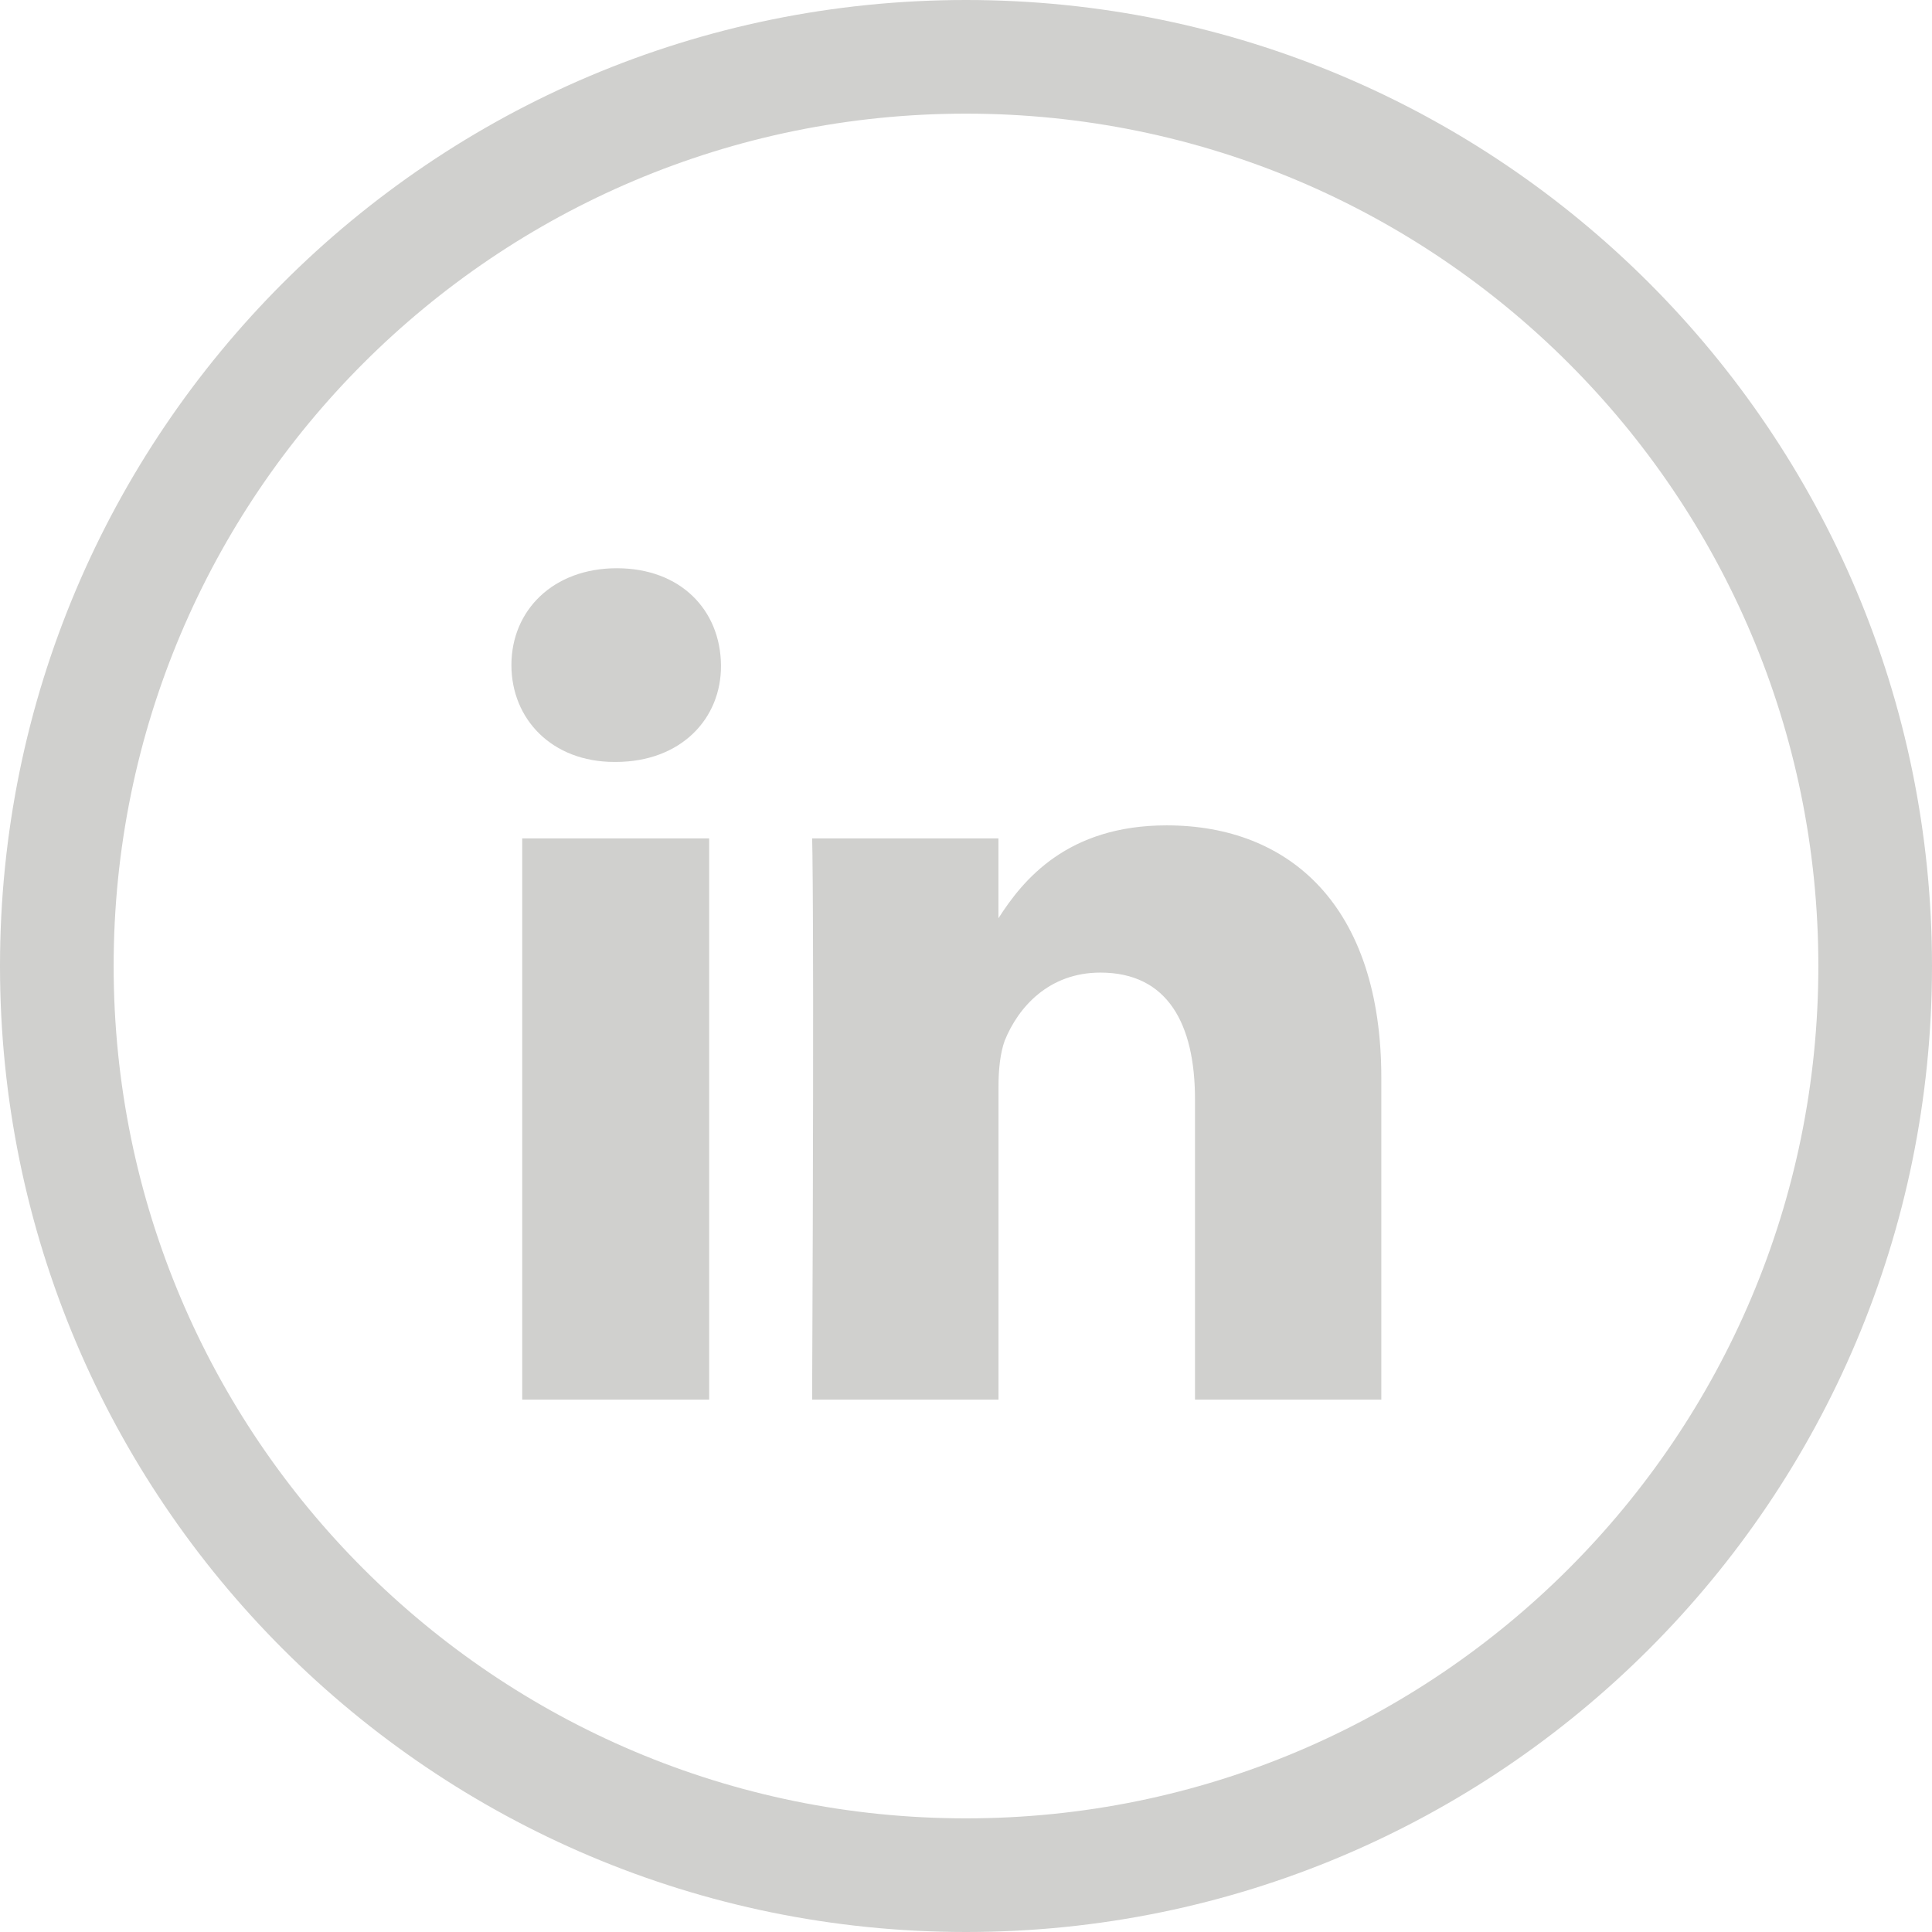
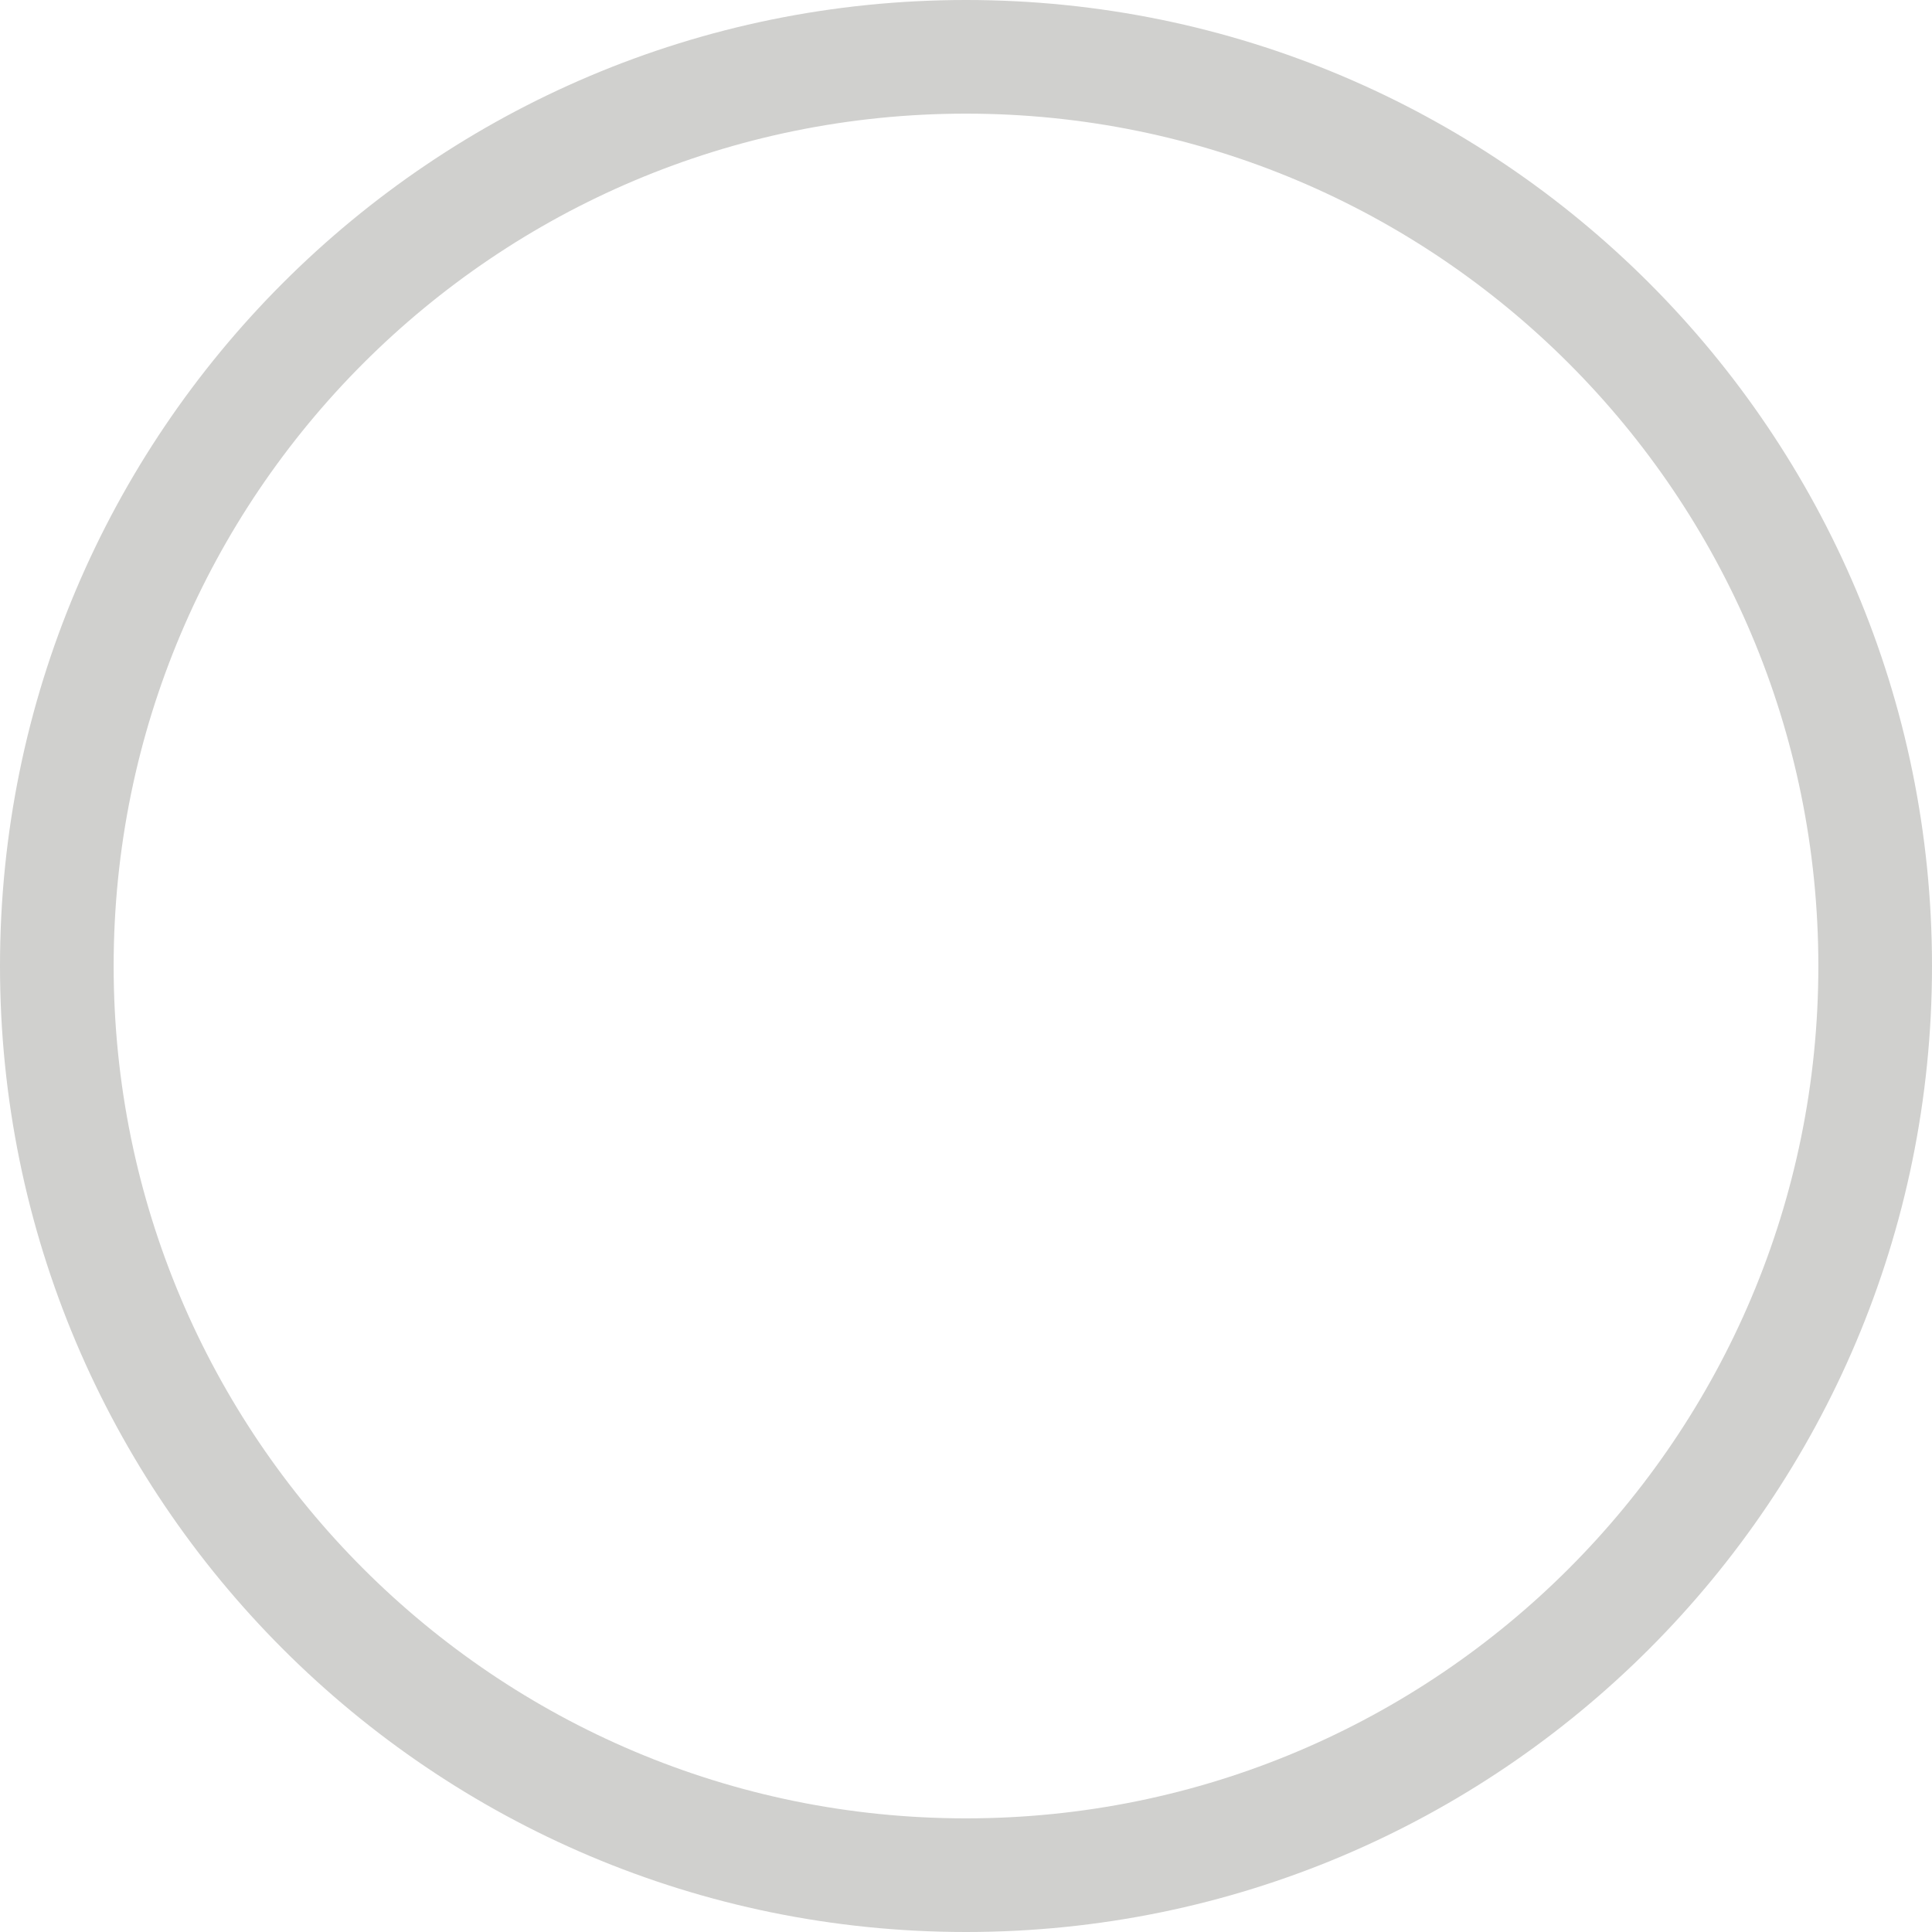
<svg xmlns="http://www.w3.org/2000/svg" width="34" height="34" viewBox="0 0 34 34">
  <g fill="#D0D0CE" fill-rule="evenodd">
-     <path d="M12.478 14.754H9.19v9.877h3.29v-9.877zm.21-3.05c-.01-.966-.708-1.704-1.834-1.704C9.738 10 9 10.738 9 11.704c0 .947.708 1.705 1.814 1.705h.02c1.146 0 1.864-.758 1.854-1.705zm4.883 4.454v-1.404h-3.279s.04.927 0 9.877h3.28V19.12c0-.3.03-.588.11-.808.238-.588.777-1.196 1.683-1.196 1.187 0 1.665.907 1.665 2.233v5.282h3.279v-5.66c0-3.03-1.615-4.446-3.777-4.446-1.747 0-2.528.957-2.96 1.633z" />
    <path fill-rule="nonzero" d="M17 32c8.284 0 15-6.716 15-15 0-8.284-6.716-15-15-15C8.716 2 2 8.716 2 17c0 8.284 6.716 15 15 15zm0 2C7.611 34 0 26.389 0 17S7.611 0 17 0s17 7.611 17 17-7.611 17-17 17z" />
  </g>
</svg>